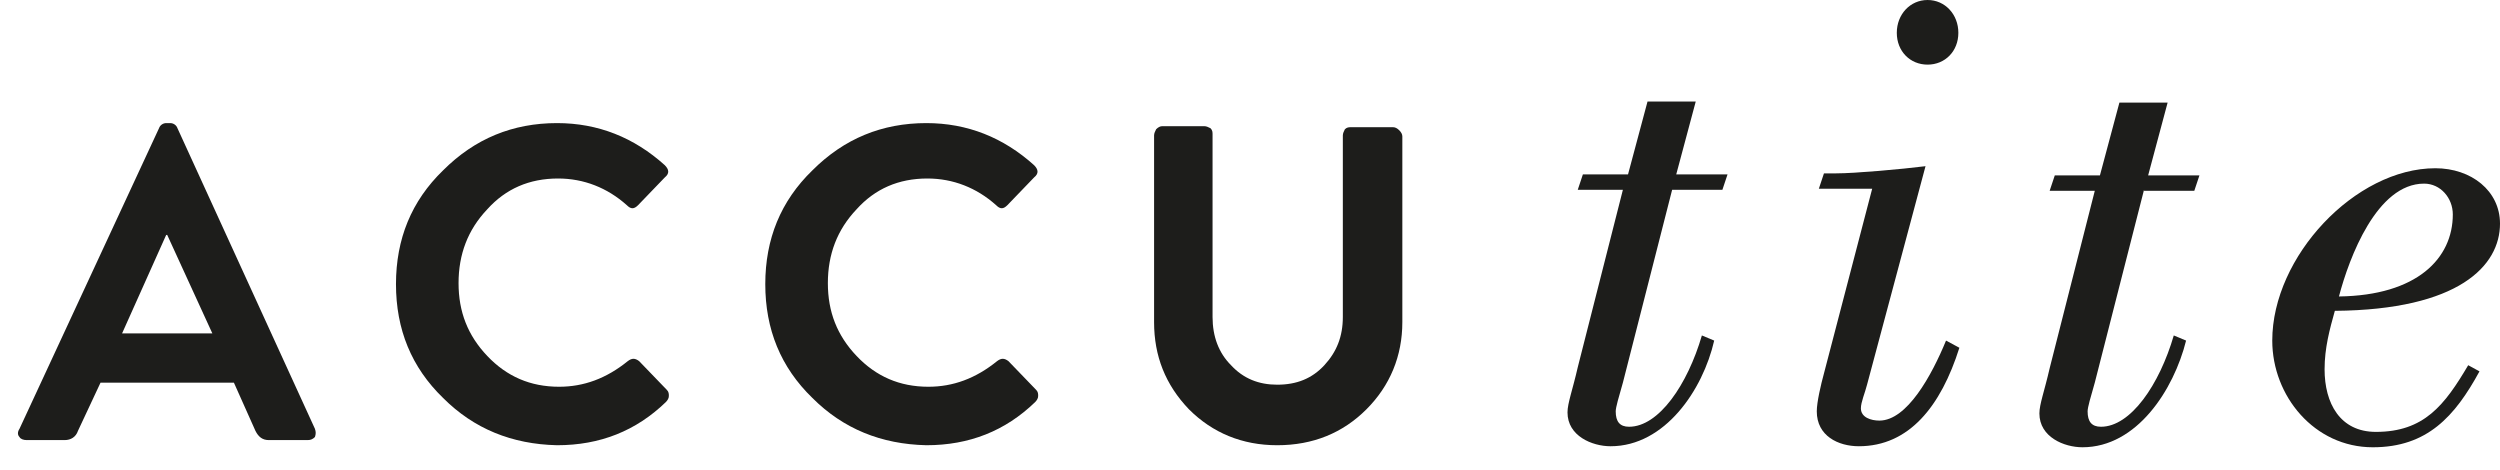
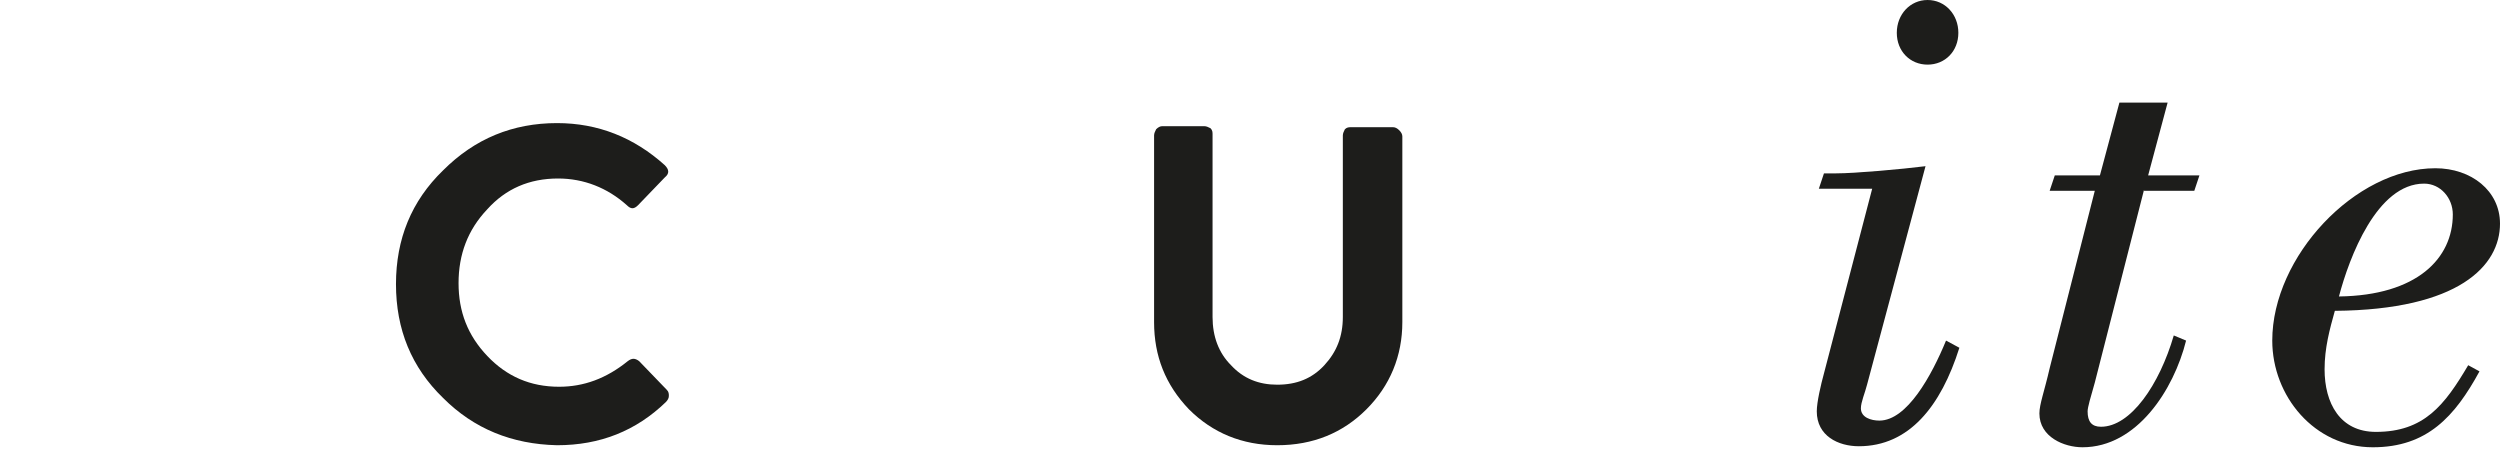
<svg xmlns="http://www.w3.org/2000/svg" version="1.1" id="Layer_1" x="0px" y="0px" viewBox="0 0 243.7 45.8" enable-background="new 0 0 243.7 45.8" xml:space="preserve">
  <g>
-     <path fill="#1d1d1b" d="M163,18.5l-4.8,18.8c-0.4,1.4-0.7,2.4-0.7,2.8c0,1,0.4,1.5,1.3,1.5c2.9,0,5.7-4.1,7.1-8.9l1.2,0.5   C166,38,162.3,43.5,157,43.5c-1.8,0-4.2-1-4.2-3.3c0-0.9,0.5-2.2,1-4.4l4.4-17.3h-4.4l0.5-1.5h4.4l1.9-7.1h4.7l-1.9,7.1h5l-0.5,1.5   H163z" />
    <path fill="#1d1d1b" d="M184.9,3.2c0-1.8,1.3-3.2,3-3.2c1.7,0,3,1.4,3,3.2c0,1.8-1.3,3.1-3,3.1C186.2,6.3,184.9,5,184.9,3.2    M191,33.9c-1.8,5.7-4.9,9.6-9.8,9.6c-2,0-4.1-1-4.1-3.4c0-0.9,0.4-2.6,0.7-3.7l4.7-18h-5.2l0.5-1.5h1.2c1.8,0,6.3-0.4,8.7-0.7   l-5.7,21.3c-0.2,0.8-0.6,1.7-0.6,2.3c0,0.9,1,1.2,1.8,1.2c2.7,0,5.1-4.4,6.5-7.8L191,33.9z" />
    <path fill="#1d1d1b" d="M209,18.5l-4.8,18.8c-0.4,1.4-0.7,2.4-0.7,2.8c0,1,0.4,1.5,1.3,1.5c2.9,0,5.7-4.1,7.1-8.9l1.2,0.5   c-1.2,4.8-4.8,10.4-10.1,10.4c-1.8,0-4.2-1-4.2-3.3c0-0.9,0.5-2.2,1-4.4l4.4-17.3h-4.4l0.5-1.5h4.4l1.9-7.1h4.7l-1.9,7.1h5   l-0.5,1.5H209z" />
    <path fill="#1d1d1b" d="M239.1,20.9c0-1.6-1.2-3-2.8-3c-4.6,0-7.3,7.2-8.3,11C235.6,28.8,239.1,25.2,239.1,20.9 M241.7,36.2   c-2.4,4.4-5.1,7.4-10.4,7.4c-5.7,0-9.8-5-9.8-10.4c0-8.2,8.1-16.8,15.9-16.8c3.5,0,6.3,2.2,6.3,5.4c0,4.1-4,8.4-16.1,8.5   c-0.5,1.8-1,3.6-1,5.7c0,3.3,1.5,6.1,5,6.1c4.7,0,6.7-2.6,9-6.5L241.7,36.2z" />
-     <path fill="#1d1d1b" d="M2.6,42.9c-0.3,0-0.6-0.1-0.7-0.3c-0.2-0.2-0.2-0.5,0-0.8l13.6-29.3c0.1-0.3,0.4-0.5,0.7-0.5h0.4   c0.3,0,0.6,0.2,0.7,0.5l13.4,29.3c0.1,0.3,0.1,0.5,0,0.8c-0.2,0.2-0.4,0.3-0.7,0.3h-3.8c-0.6,0-1-0.3-1.3-0.9l-2.1-4.7h-13L7.6,42   c-0.2,0.6-0.7,0.9-1.3,0.9H2.6z M11.9,32.5h8.8l-4.4-9.6h-0.1L11.9,32.5z" />
    <path fill="#1d1d1b" d="M43.2,38.8c-3.1-3-4.6-6.7-4.6-11.1c0-4.4,1.5-8.1,4.6-11.1c3.1-3.1,6.8-4.6,11.1-4.6c4,0,7.5,1.4,10.5,4.1   c0.4,0.4,0.5,0.8,0,1.2L62.2,20c-0.4,0.4-0.7,0.4-1.1,0c-1.9-1.7-4.2-2.6-6.7-2.6c-2.8,0-5.1,1-6.9,3c-1.9,2-2.8,4.4-2.8,7.2   c0,2.8,0.9,5.1,2.8,7.1c1.9,2,4.2,3,7,3c2.4,0,4.6-0.8,6.7-2.5c0.4-0.3,0.7-0.3,1.1,0l2.7,2.8c0.2,0.2,0.2,0.4,0.2,0.6   c0,0.2-0.1,0.4-0.3,0.6c-2.9,2.8-6.4,4.2-10.6,4.2C49.9,43.3,46.2,41.8,43.2,38.8" />
-     <path fill="#1d1d1b" d="M79.2,38.8c-3.1-3-4.6-6.7-4.6-11.1c0-4.4,1.5-8.1,4.6-11.1c3.1-3.1,6.8-4.6,11.1-4.6c4,0,7.5,1.4,10.5,4.1   c0.4,0.4,0.5,0.8,0,1.2L98.2,20c-0.4,0.4-0.7,0.4-1.1,0c-1.9-1.7-4.2-2.6-6.7-2.6c-2.8,0-5.1,1-6.9,3c-1.9,2-2.8,4.4-2.8,7.2   c0,2.8,0.9,5.1,2.8,7.1c1.9,2,4.2,3,7,3c2.4,0,4.6-0.8,6.7-2.5c0.4-0.3,0.7-0.3,1.1,0l2.7,2.8c0.2,0.2,0.2,0.4,0.2,0.6   c0,0.2-0.1,0.4-0.3,0.6c-2.9,2.8-6.4,4.2-10.6,4.2C85.9,43.3,82.2,41.8,79.2,38.8" />
    <path fill="#1d1d1b" d="M112.5,31.4V13.2c0-0.2,0.1-0.4,0.2-0.6c0.2-0.2,0.4-0.3,0.6-0.3h4.1c0.2,0,0.4,0.1,0.6,0.2   c0.2,0.2,0.2,0.4,0.2,0.6v17.8c0,1.9,0.6,3.5,1.8,4.7c1.2,1.3,2.7,1.9,4.5,1.9c1.9,0,3.4-0.6,4.6-1.9c1.2-1.3,1.8-2.8,1.8-4.7V13.2   c0-0.2,0.1-0.4,0.2-0.6c0.2-0.2,0.4-0.2,0.6-0.2h4.1c0.2,0,0.4,0.1,0.6,0.3c0.2,0.2,0.3,0.4,0.3,0.6v18.1c0,3.3-1.2,6.2-3.5,8.5   c-2.3,2.3-5.2,3.5-8.7,3.5c-3.4,0-6.3-1.2-8.6-3.5C113.6,37.5,112.5,34.7,112.5,31.4" />
  </g>
</svg>